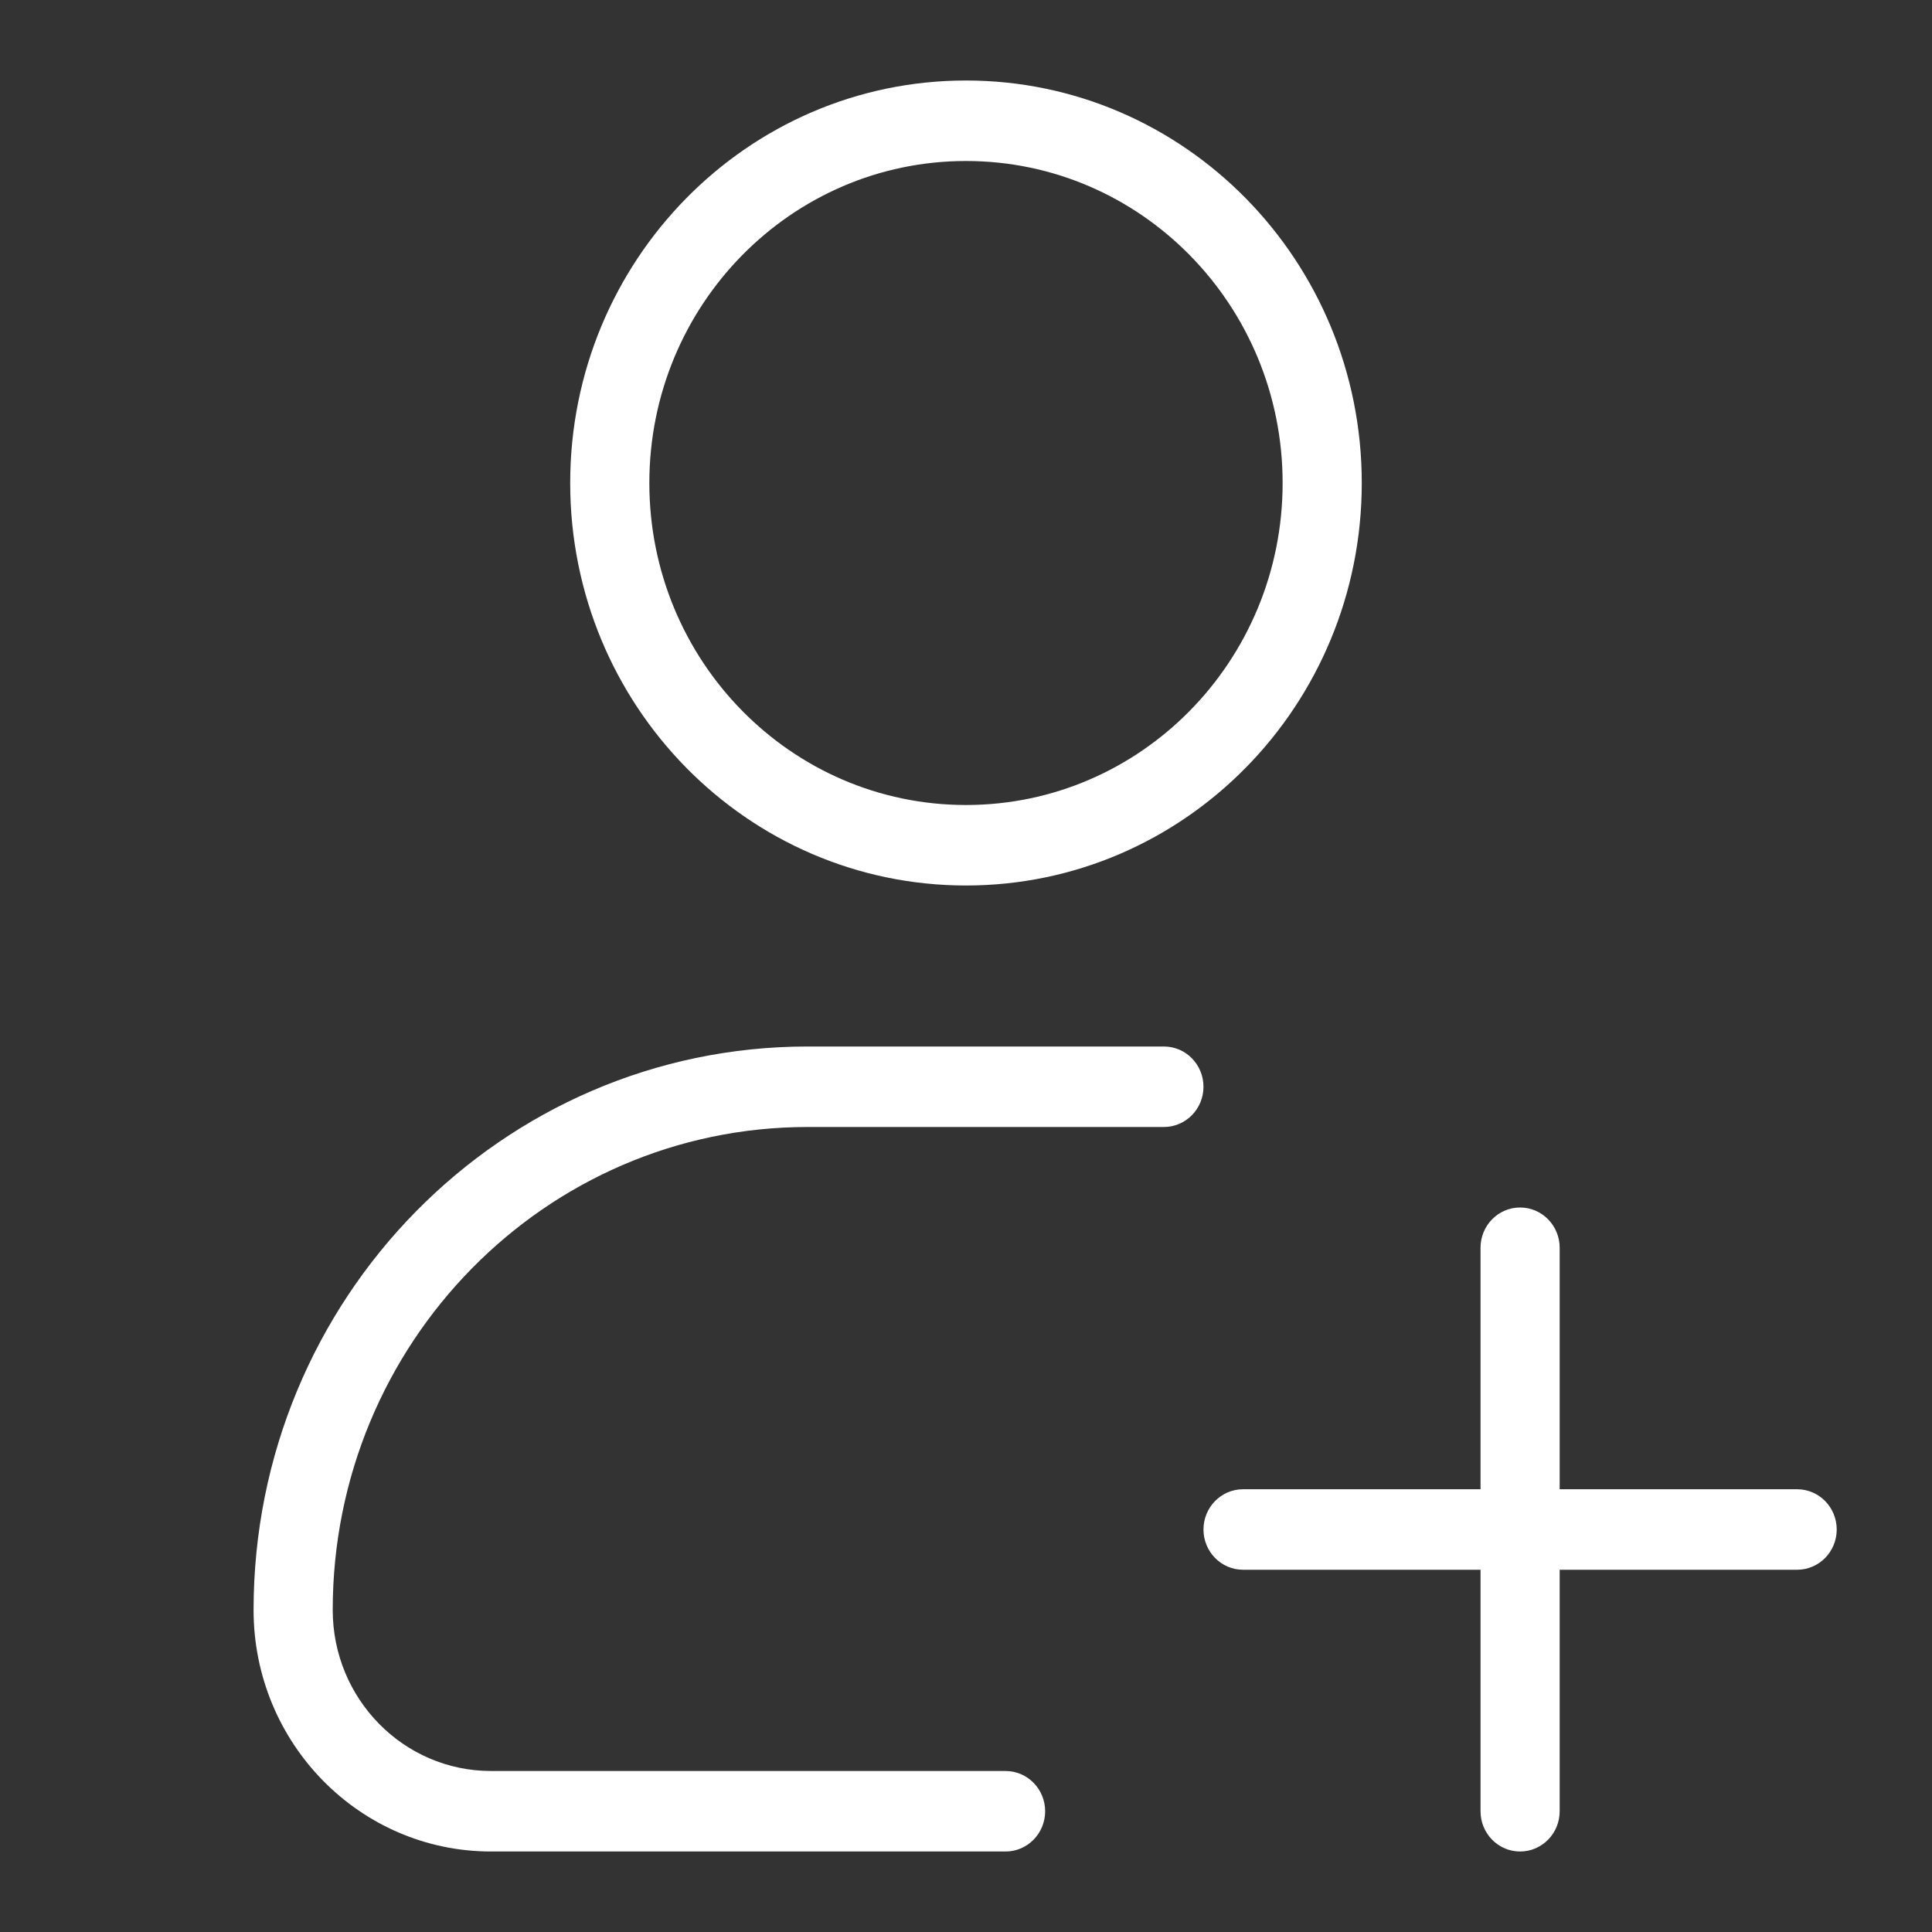
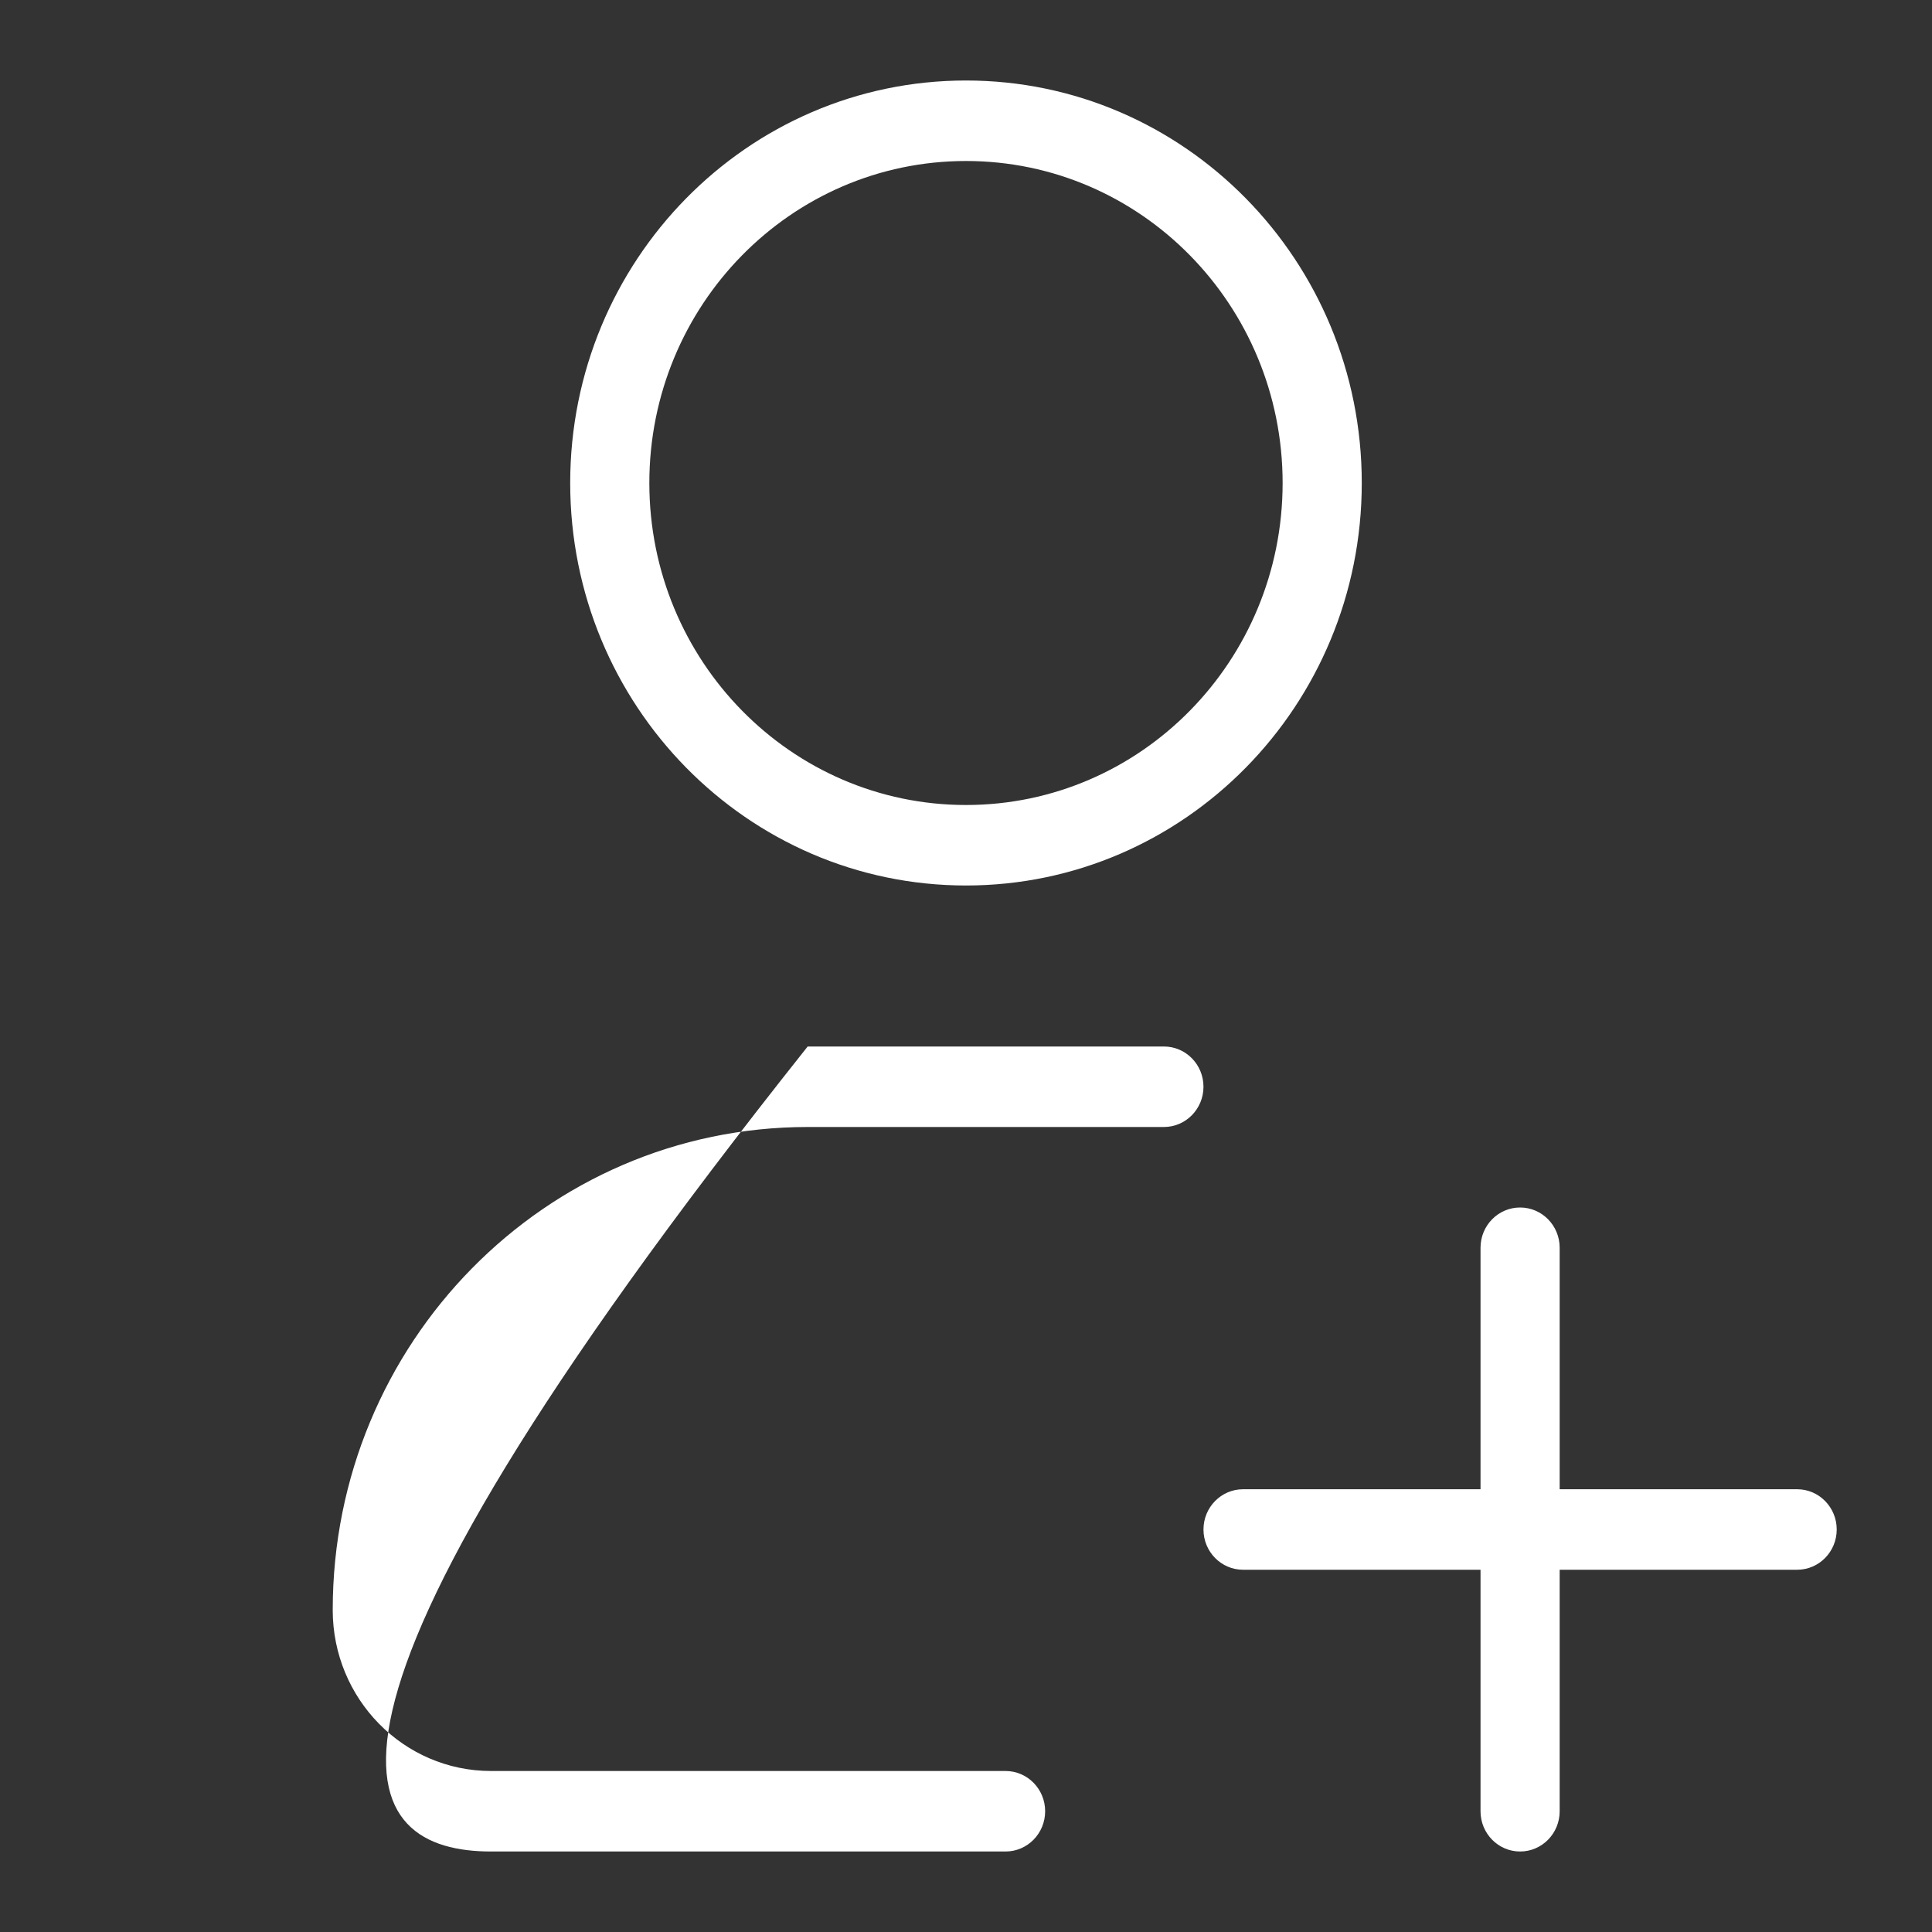
<svg xmlns="http://www.w3.org/2000/svg" width="60" height="60" viewBox="0 0 60 60" fill="none">
  <rect x="0" y="0" width="60" height="60" fill="#333333" stroke="none" />
-   <path fill-rule="evenodd" clip-rule="evenodd" d="M42.291 15C42.291 21.904 36.788 27.5 30 27.5C23.211 27.5 17.708 21.904 17.708 15C17.708 8.096 23.211 2.5 30 2.5C36.788 2.5 42.291 8.096 42.291 15ZM30 25C35.431 25 39.833 20.523 39.833 15C39.833 9.477 35.431 5 30 5C24.569 5 20.166 9.477 20.166 15C20.166 20.523 24.569 25 30 25ZM25.083 32.5C15.579 32.5 7.875 40.335 7.875 50C7.875 54.142 11.177 57.5 15.25 57.5H31.229C31.908 57.5 32.458 56.94 32.458 56.25C32.458 55.56 31.908 55 31.229 55H15.25C12.534 55 10.333 52.761 10.333 50C10.333 41.716 16.937 35 25.083 35H36.146C36.825 35 37.375 34.44 37.375 33.75C37.375 33.059 36.825 32.5 36.146 32.5H25.083ZM47.208 37.5C47.887 37.5 48.437 38.06 48.437 38.75V46.25H55.812C56.491 46.25 57.041 46.81 57.041 47.5C57.041 48.19 56.491 48.75 55.812 48.75H48.437V56.25C48.437 56.94 47.887 57.5 47.208 57.5C46.529 57.5 45.979 56.94 45.979 56.25V48.75H38.604C37.925 48.75 37.375 48.19 37.375 47.5C37.375 46.81 37.925 46.25 38.604 46.25H45.979V38.75C45.979 38.06 46.529 37.5 47.208 37.5Z" fill="white" />
+   <path fill-rule="evenodd" clip-rule="evenodd" d="M42.291 15C42.291 21.904 36.788 27.5 30 27.5C23.211 27.5 17.708 21.904 17.708 15C17.708 8.096 23.211 2.5 30 2.5C36.788 2.5 42.291 8.096 42.291 15ZM30 25C35.431 25 39.833 20.523 39.833 15C39.833 9.477 35.431 5 30 5C24.569 5 20.166 9.477 20.166 15C20.166 20.523 24.569 25 30 25ZM25.083 32.5C7.875 54.142 11.177 57.5 15.25 57.5H31.229C31.908 57.5 32.458 56.94 32.458 56.25C32.458 55.56 31.908 55 31.229 55H15.25C12.534 55 10.333 52.761 10.333 50C10.333 41.716 16.937 35 25.083 35H36.146C36.825 35 37.375 34.44 37.375 33.75C37.375 33.059 36.825 32.5 36.146 32.5H25.083ZM47.208 37.5C47.887 37.5 48.437 38.06 48.437 38.75V46.25H55.812C56.491 46.25 57.041 46.81 57.041 47.5C57.041 48.19 56.491 48.75 55.812 48.75H48.437V56.25C48.437 56.94 47.887 57.5 47.208 57.5C46.529 57.5 45.979 56.94 45.979 56.25V48.75H38.604C37.925 48.75 37.375 48.19 37.375 47.5C37.375 46.81 37.925 46.25 38.604 46.25H45.979V38.75C45.979 38.06 46.529 37.5 47.208 37.5Z" fill="white" />
</svg>